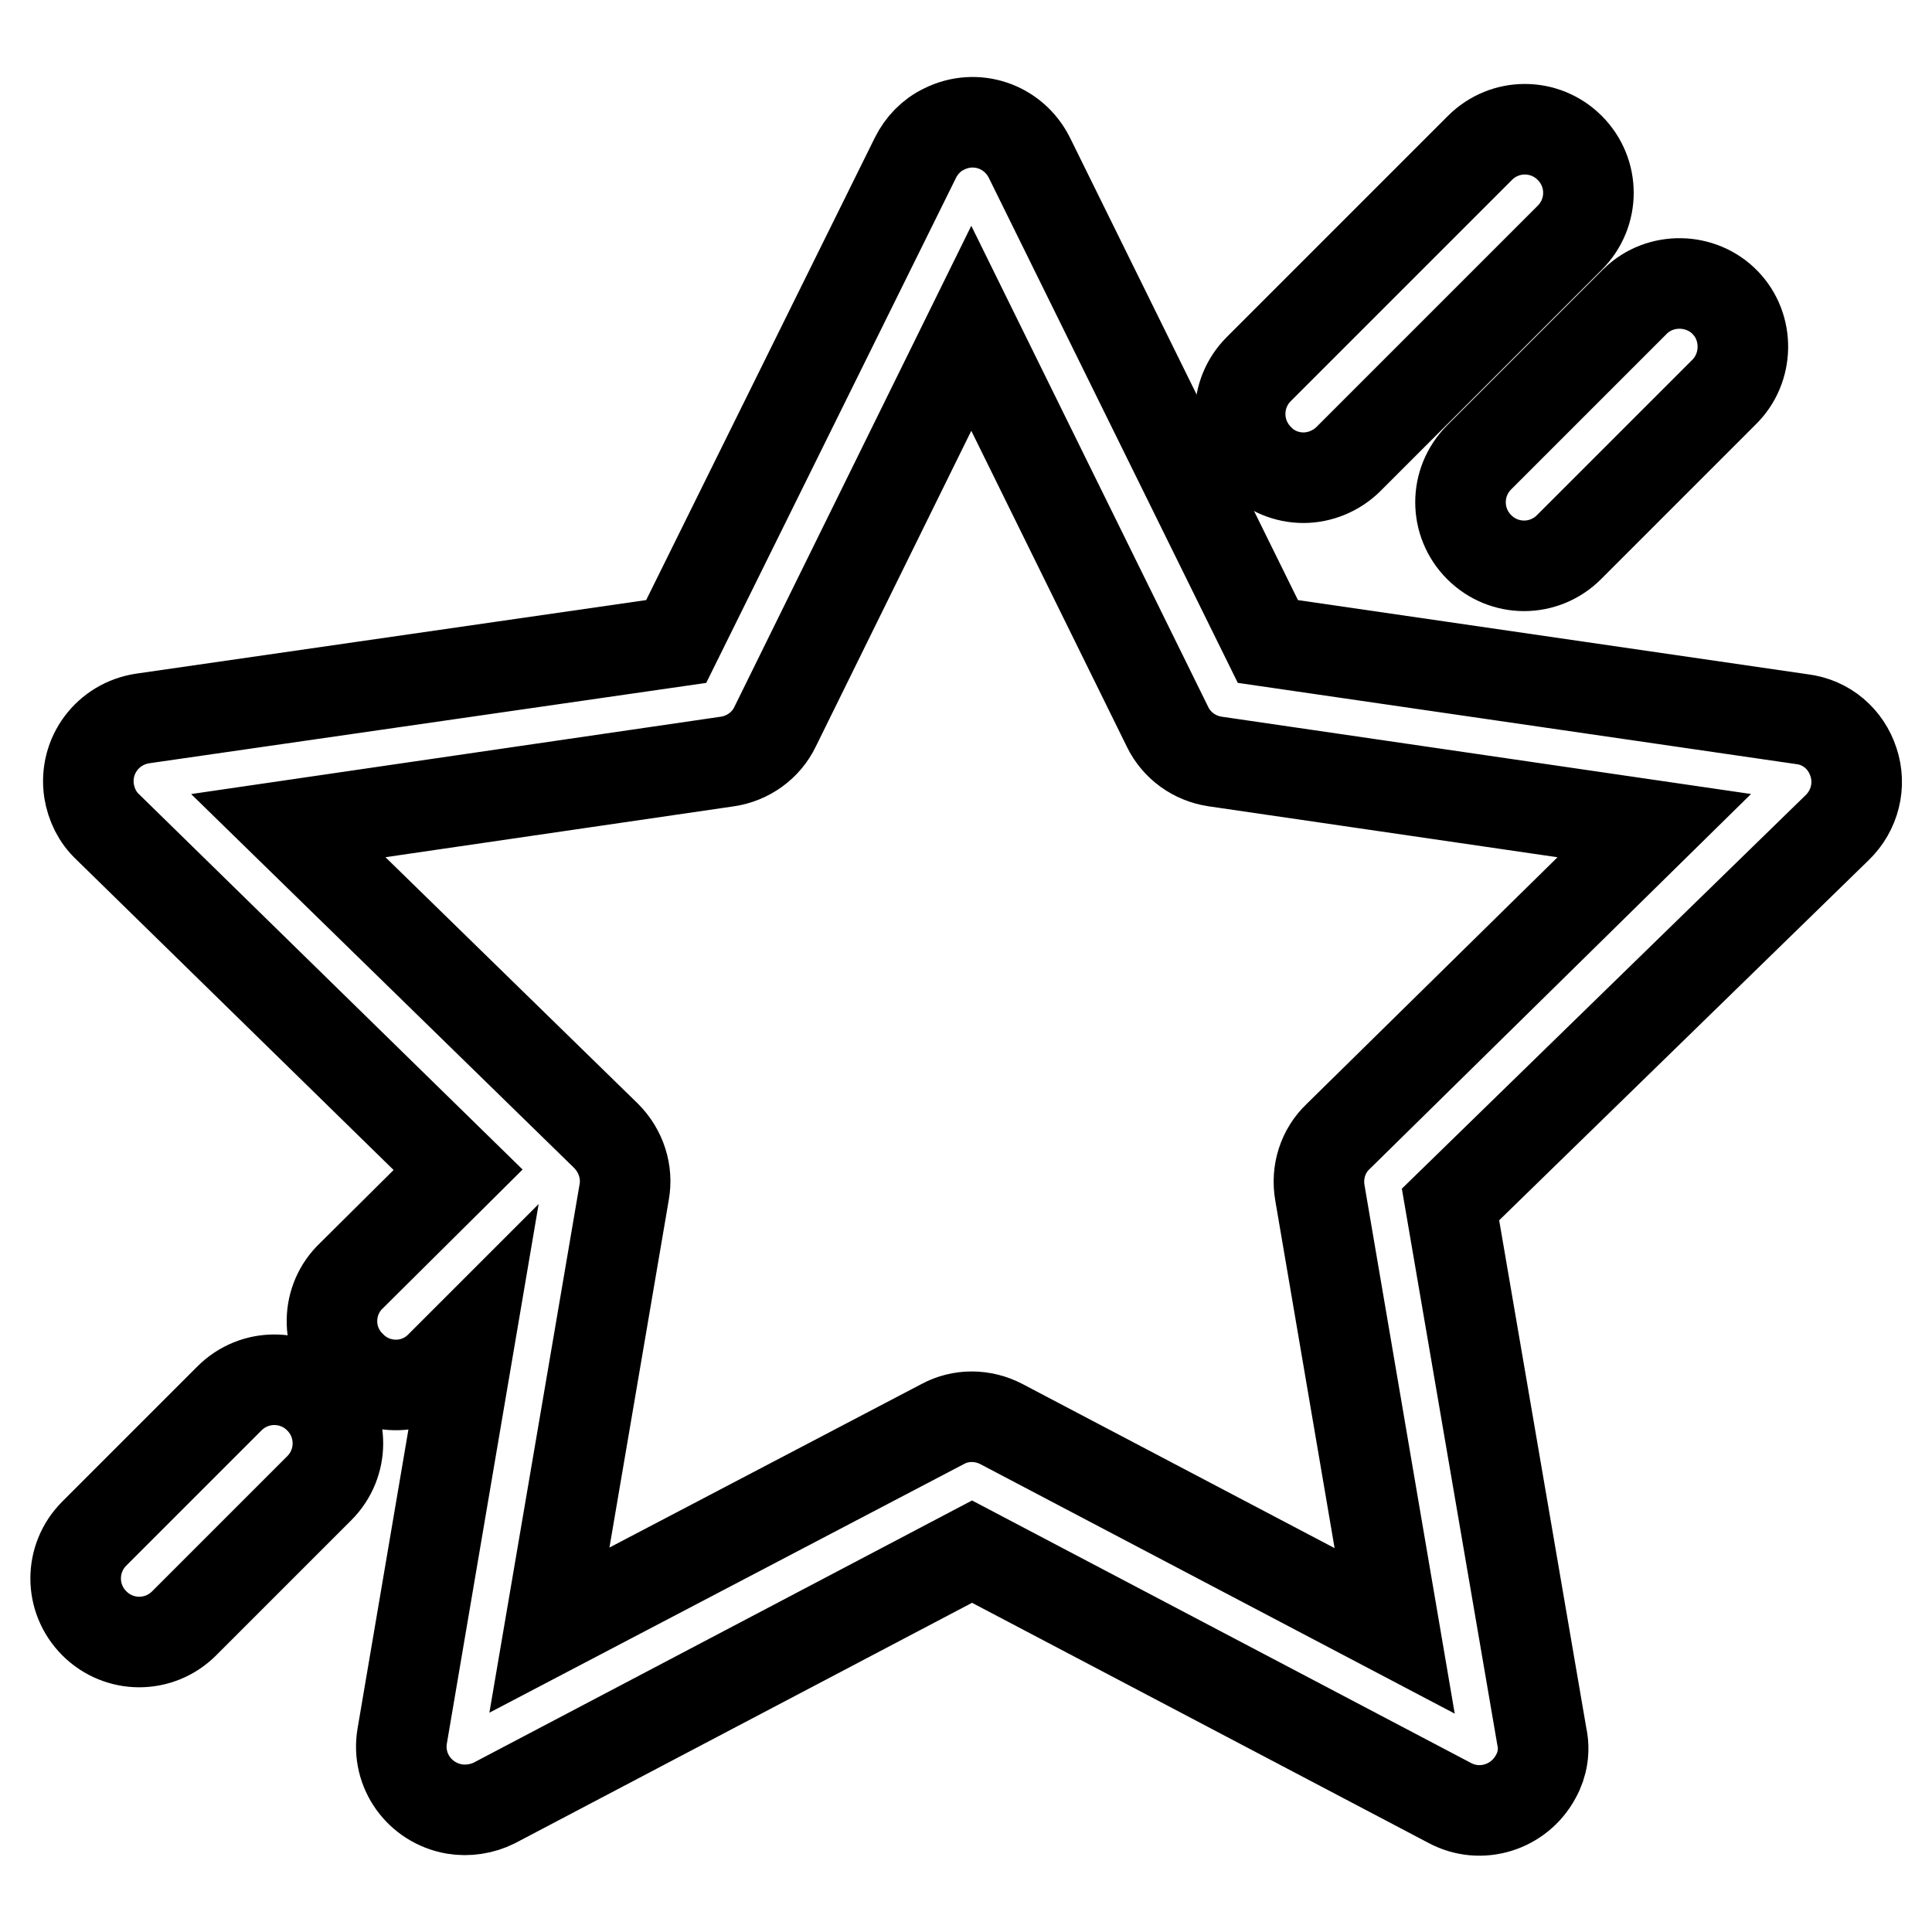
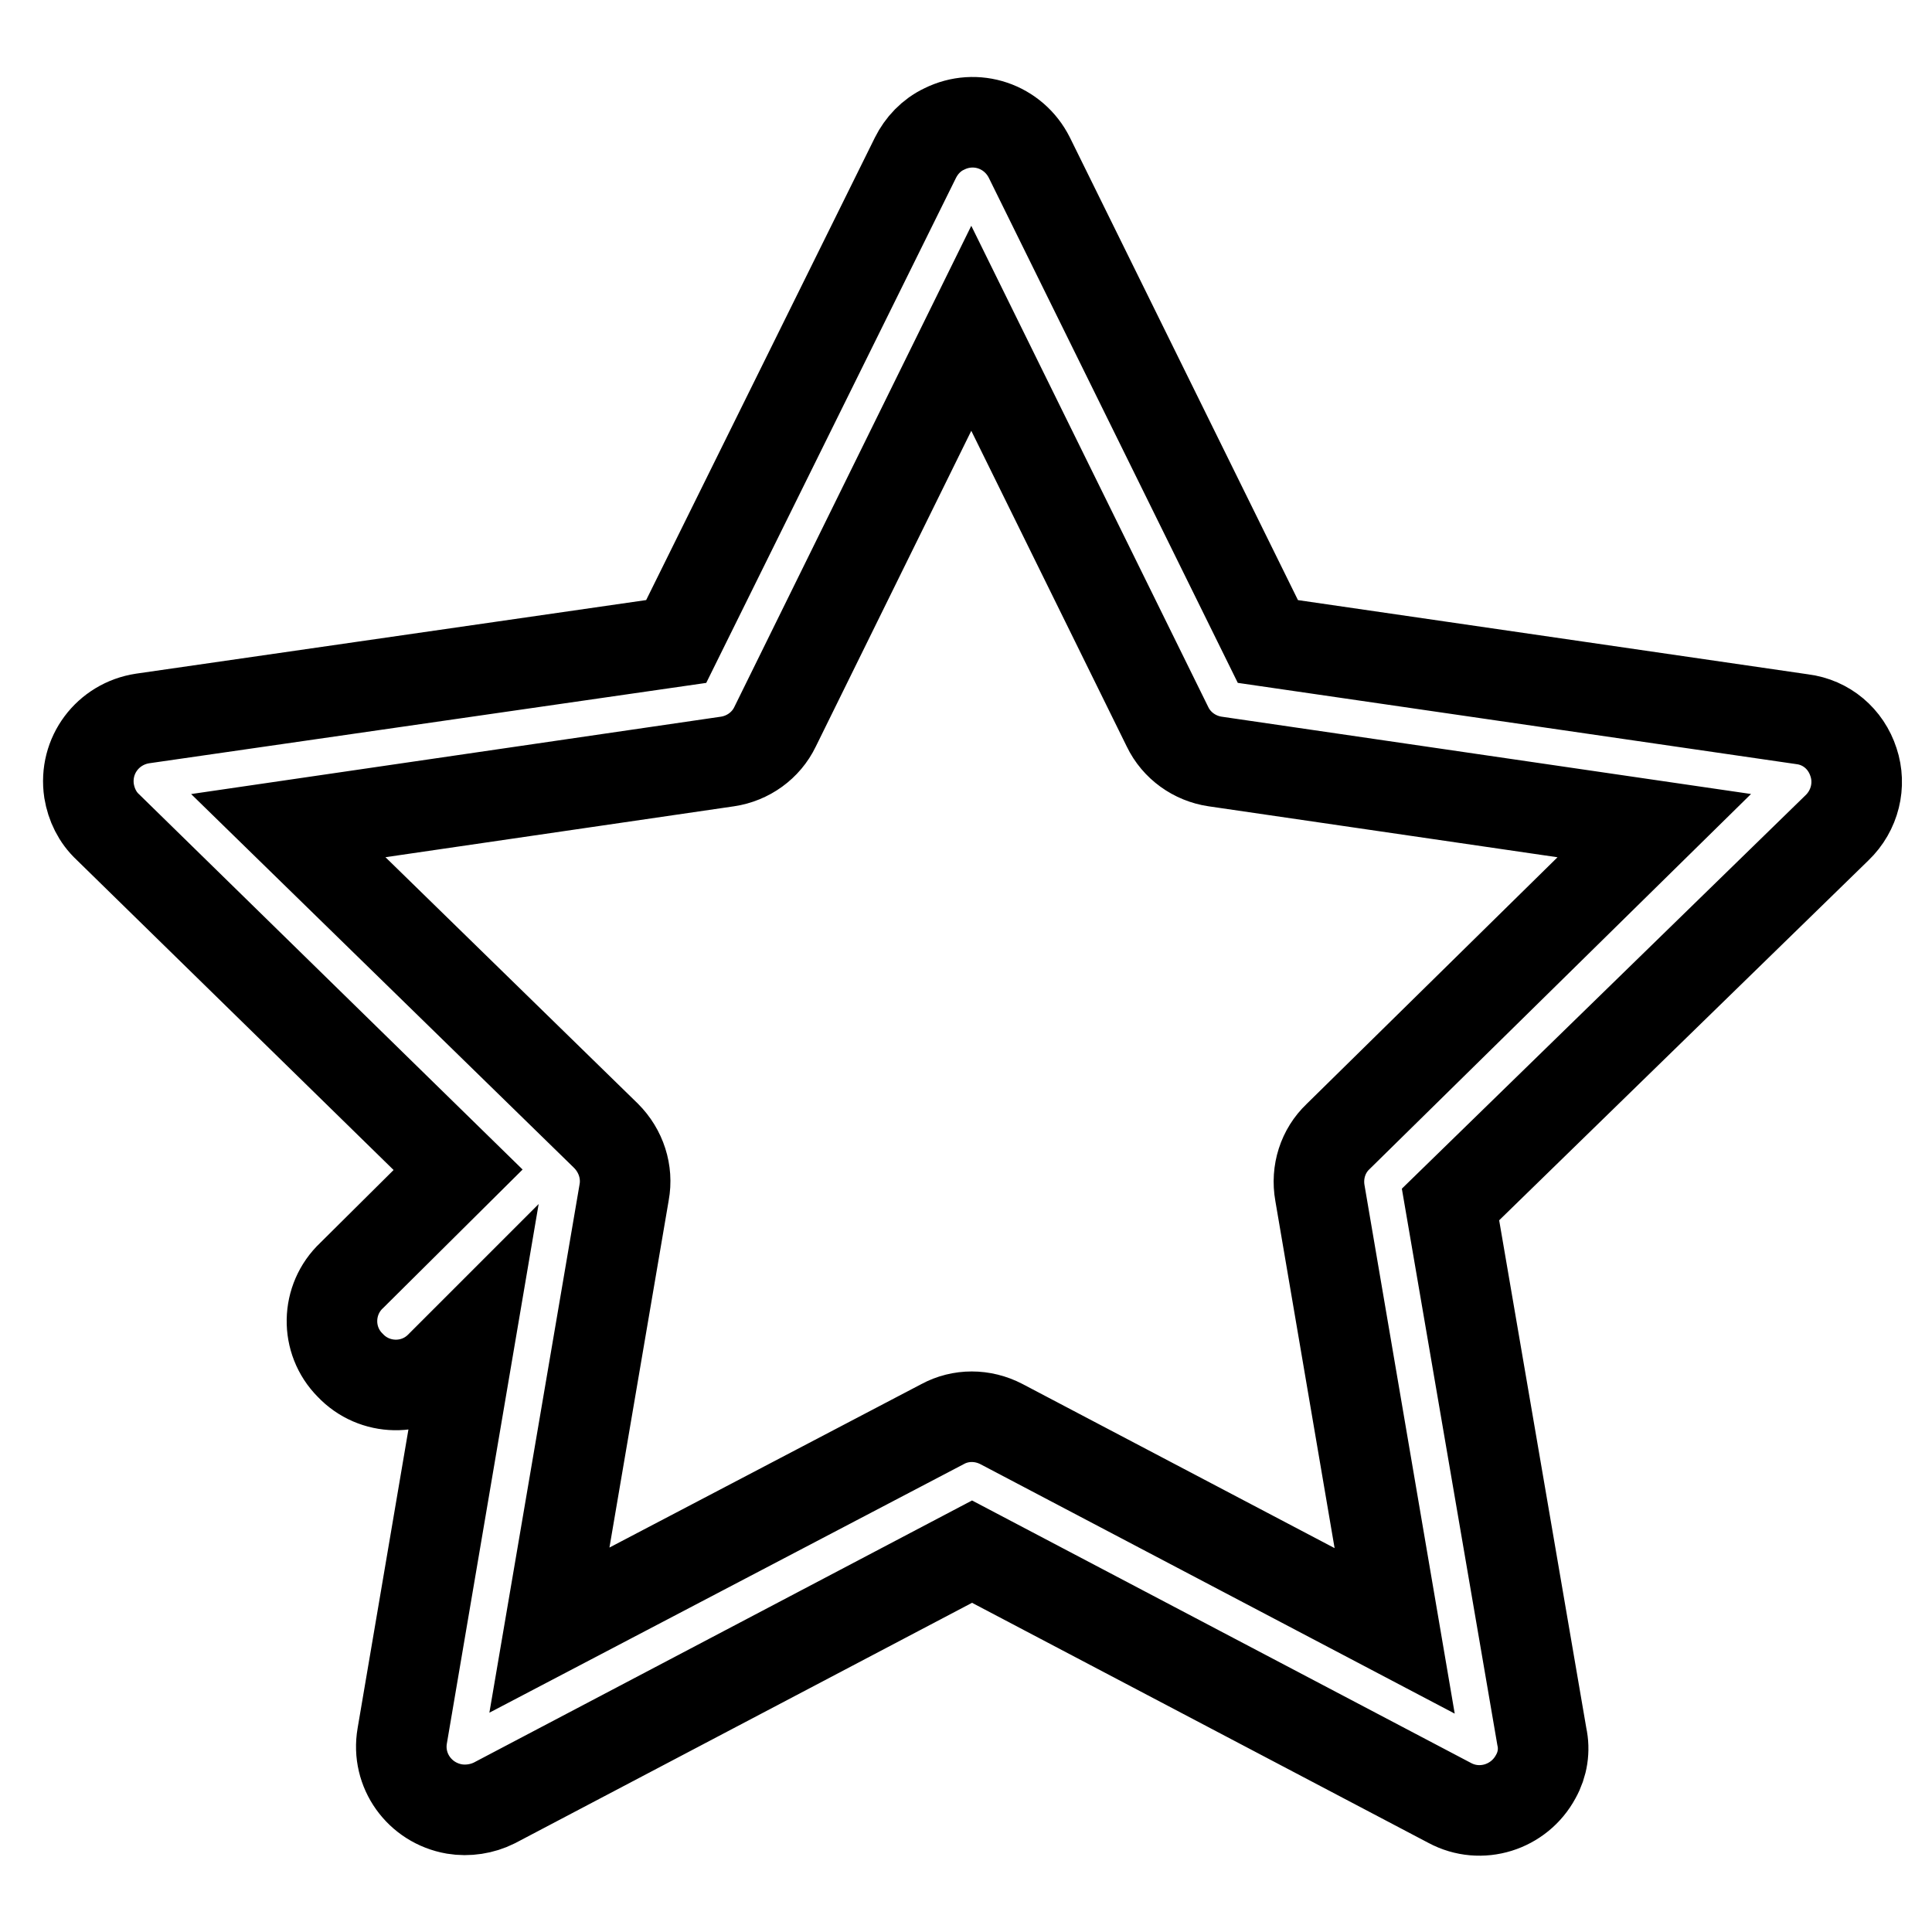
<svg xmlns="http://www.w3.org/2000/svg" version="1.1" x="0px" y="0px" viewBox="0 0 256 256" enable-background="new 0 0 256 256" xml:space="preserve">
  <g>
-     <path stroke-width="12" fill-opacity="0" stroke="#000000" d="M30.4,185.3l-17.9,17.9c-3.3,3.3-3.3,8.6,0,11.9s8.6,3.3,11.9,0l0,0l17.9-17.9c3.3-3.3,3.3-8.6,0-11.9 C39,182,33.7,182,30.4,185.3z M172.7,63.3c2.2,0,4.4-0.9,6-2.5l29.3-29.3c3.3-3.3,3.3-8.6,0-11.9c-3.3-3.3-8.6-3.3-11.9,0l0,0 l-29.3,29.3c-3.3,3.3-3.3,8.6,0,11.9C168.3,62.4,170.5,63.3,172.7,63.3z M196,72.5c3.3,3.3,8.6,3.3,11.9,0L228.4,52 c3.3-3.2,3.4-8.6,0.2-11.9s-8.6-3.4-11.9-0.2c-0.1,0.1-0.1,0.1-0.2,0.2L196,60.6C192.7,63.9,192.7,69.2,196,72.5z" />
    <path stroke-width="12" fill-opacity="0" stroke="#000000" d="M245.6,101c-1-3.1-3.6-5.3-6.8-5.7L168,85l-31.6-64.1c-2.1-4.2-7.1-5.9-11.3-3.8c-1.7,0.8-3,2.2-3.8,3.8 L89.6,85L18.9,95.2c-4.6,0.7-7.8,4.9-7.1,9.6c0.3,1.8,1.1,3.5,2.5,4.8L60.7,155L46.6,169c-3.4,3.2-3.5,8.6-0.2,11.9 c3.2,3.4,8.6,3.5,11.9,0.2c0.1-0.1,0.2-0.2,0.2-0.2l3.8-3.8L53.3,230c-0.8,4.6,2.3,8.9,6.9,9.7c1.8,0.3,3.7,0,5.3-0.8l63.3-33.3 l63.3,33.3c4.1,2.2,9.2,0.6,11.4-3.5c0.9-1.6,1.2-3.5,0.8-5.3l-12.1-70.5l51.2-49.9C245.8,107.4,246.6,104,245.6,101z M177.3,150.6 c-2,1.9-2.9,4.7-2.4,7.5l9.9,58l-52.1-27.4c-2.5-1.3-5.4-1.3-7.8,0L72.8,216l9.9-58c0.5-2.7-0.4-5.5-2.4-7.5l-42.1-41.1l58.2-8.5 c2.7-0.4,5.1-2.1,6.3-4.6l26-52.8l26,52.8c1.2,2.5,3.6,4.2,6.3,4.6l58.2,8.5L177.3,150.6z" />
  </g>
</svg>